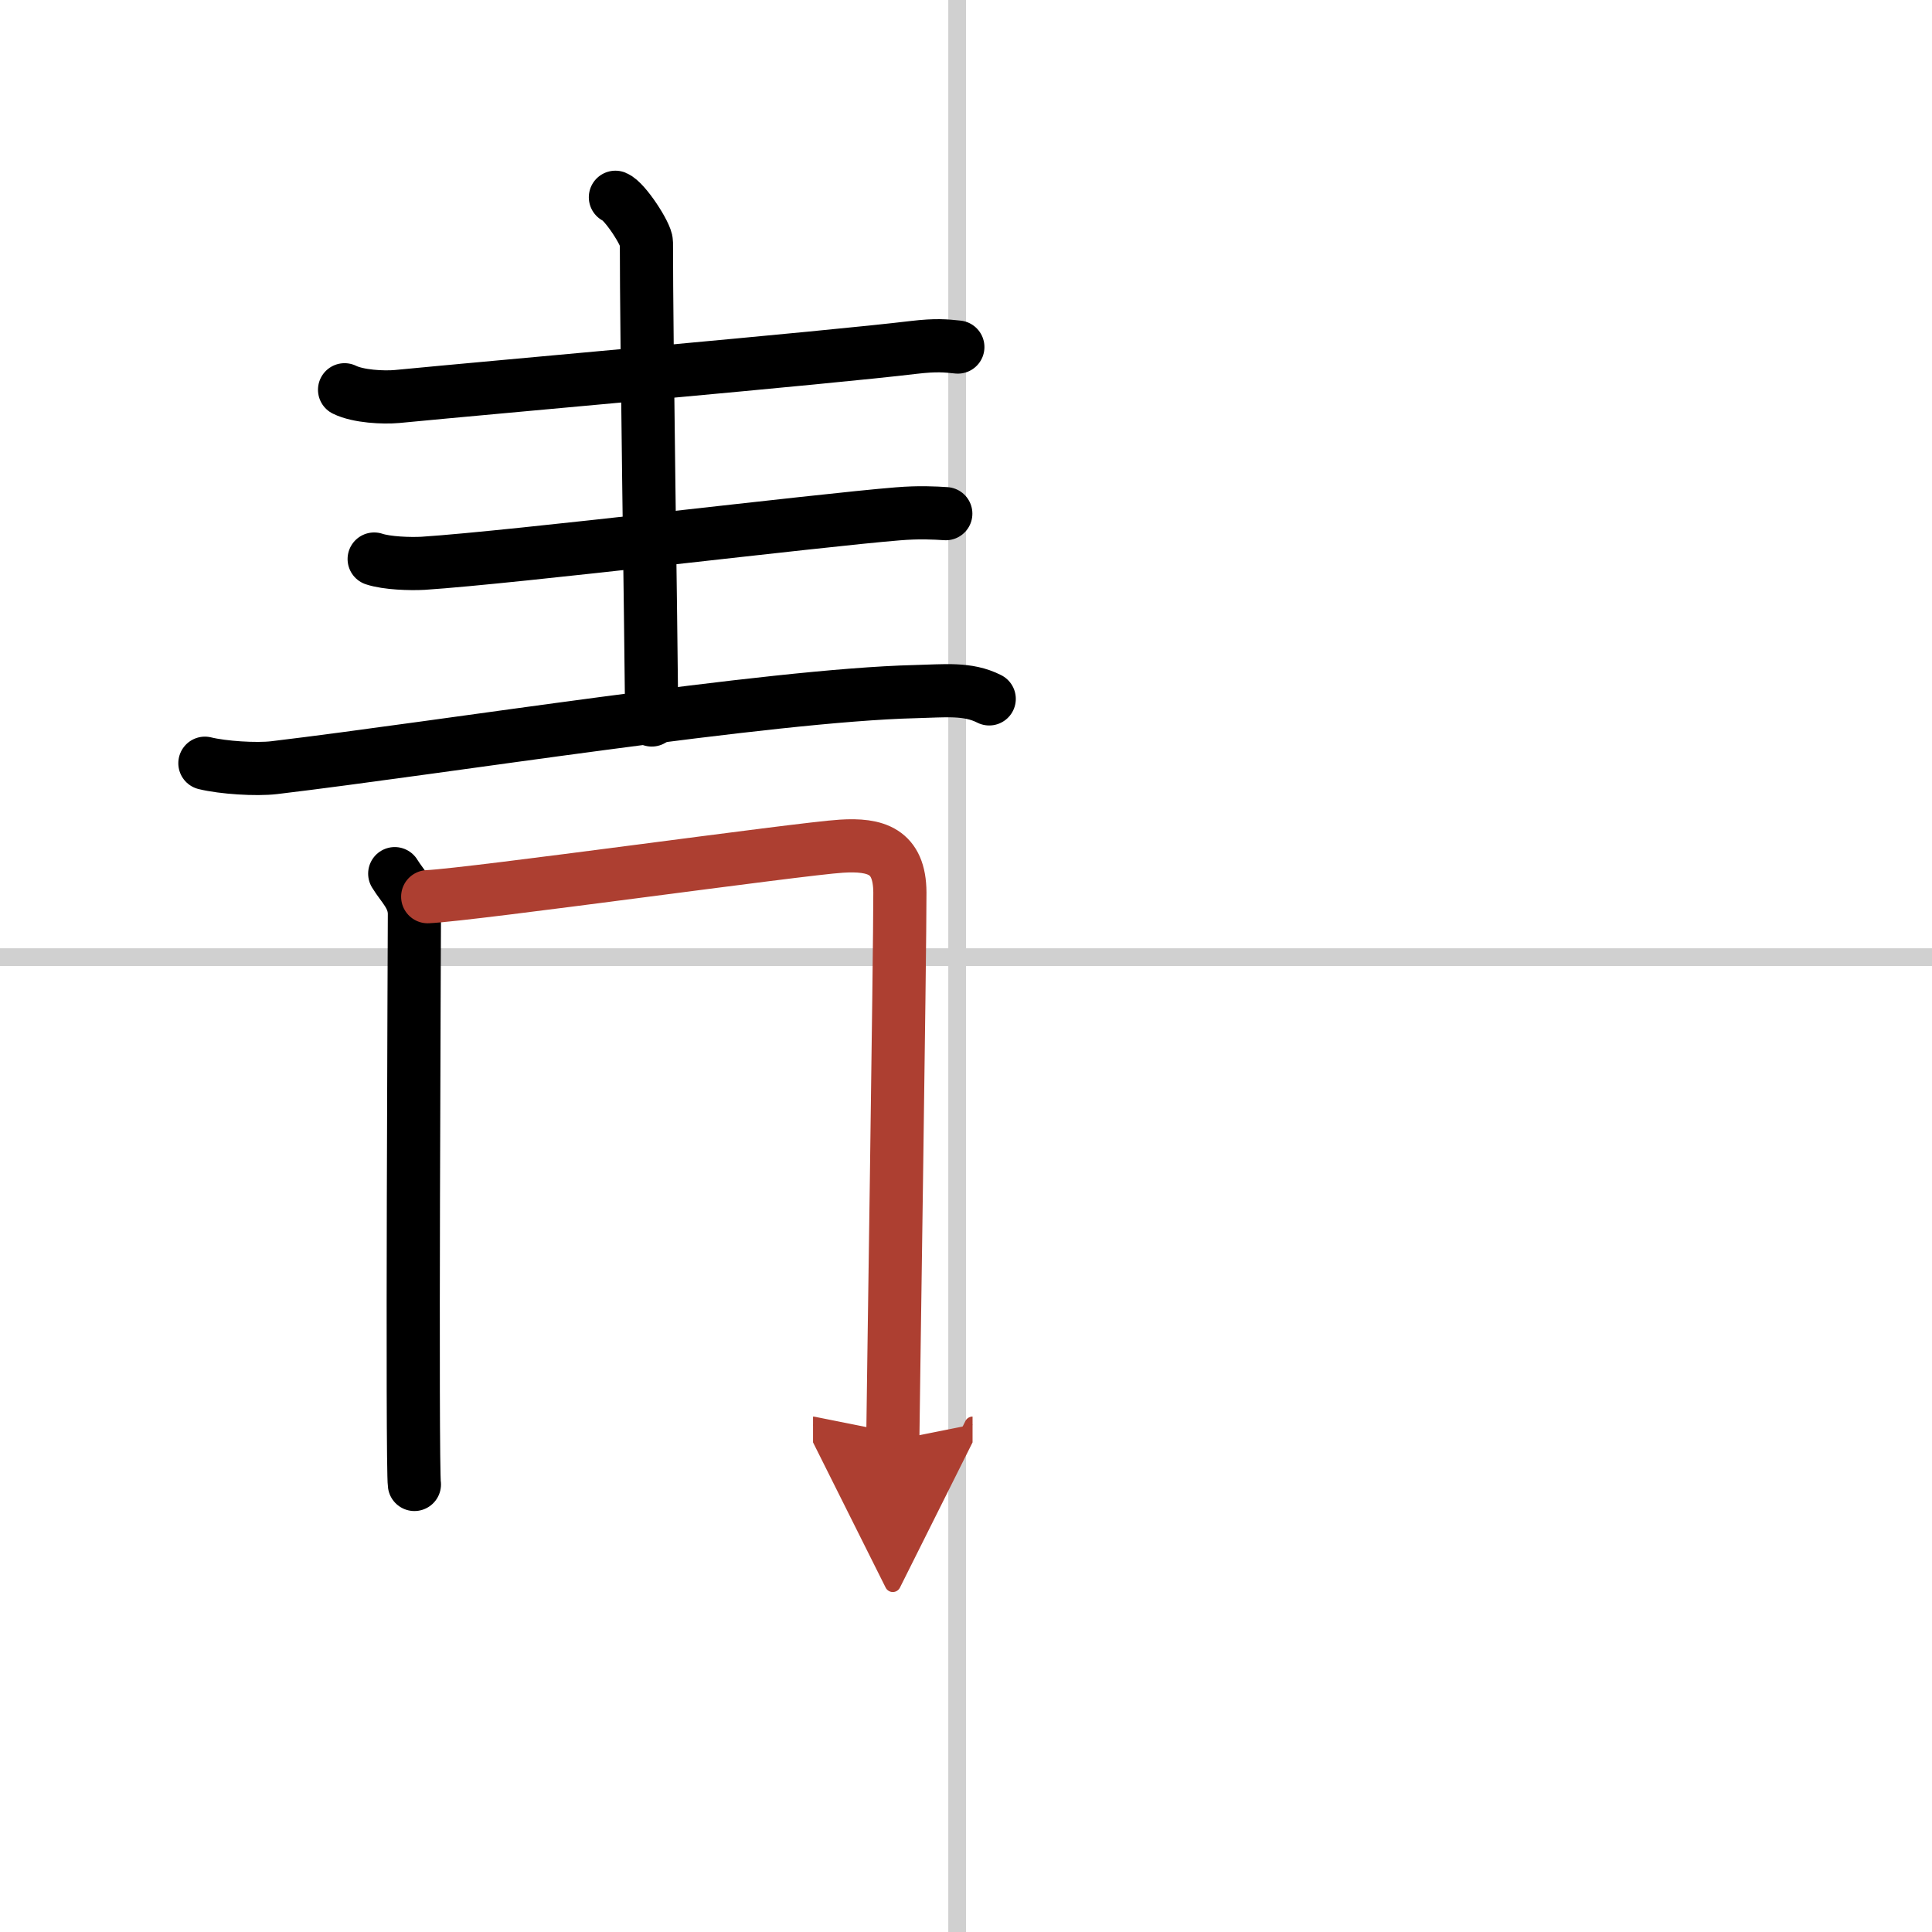
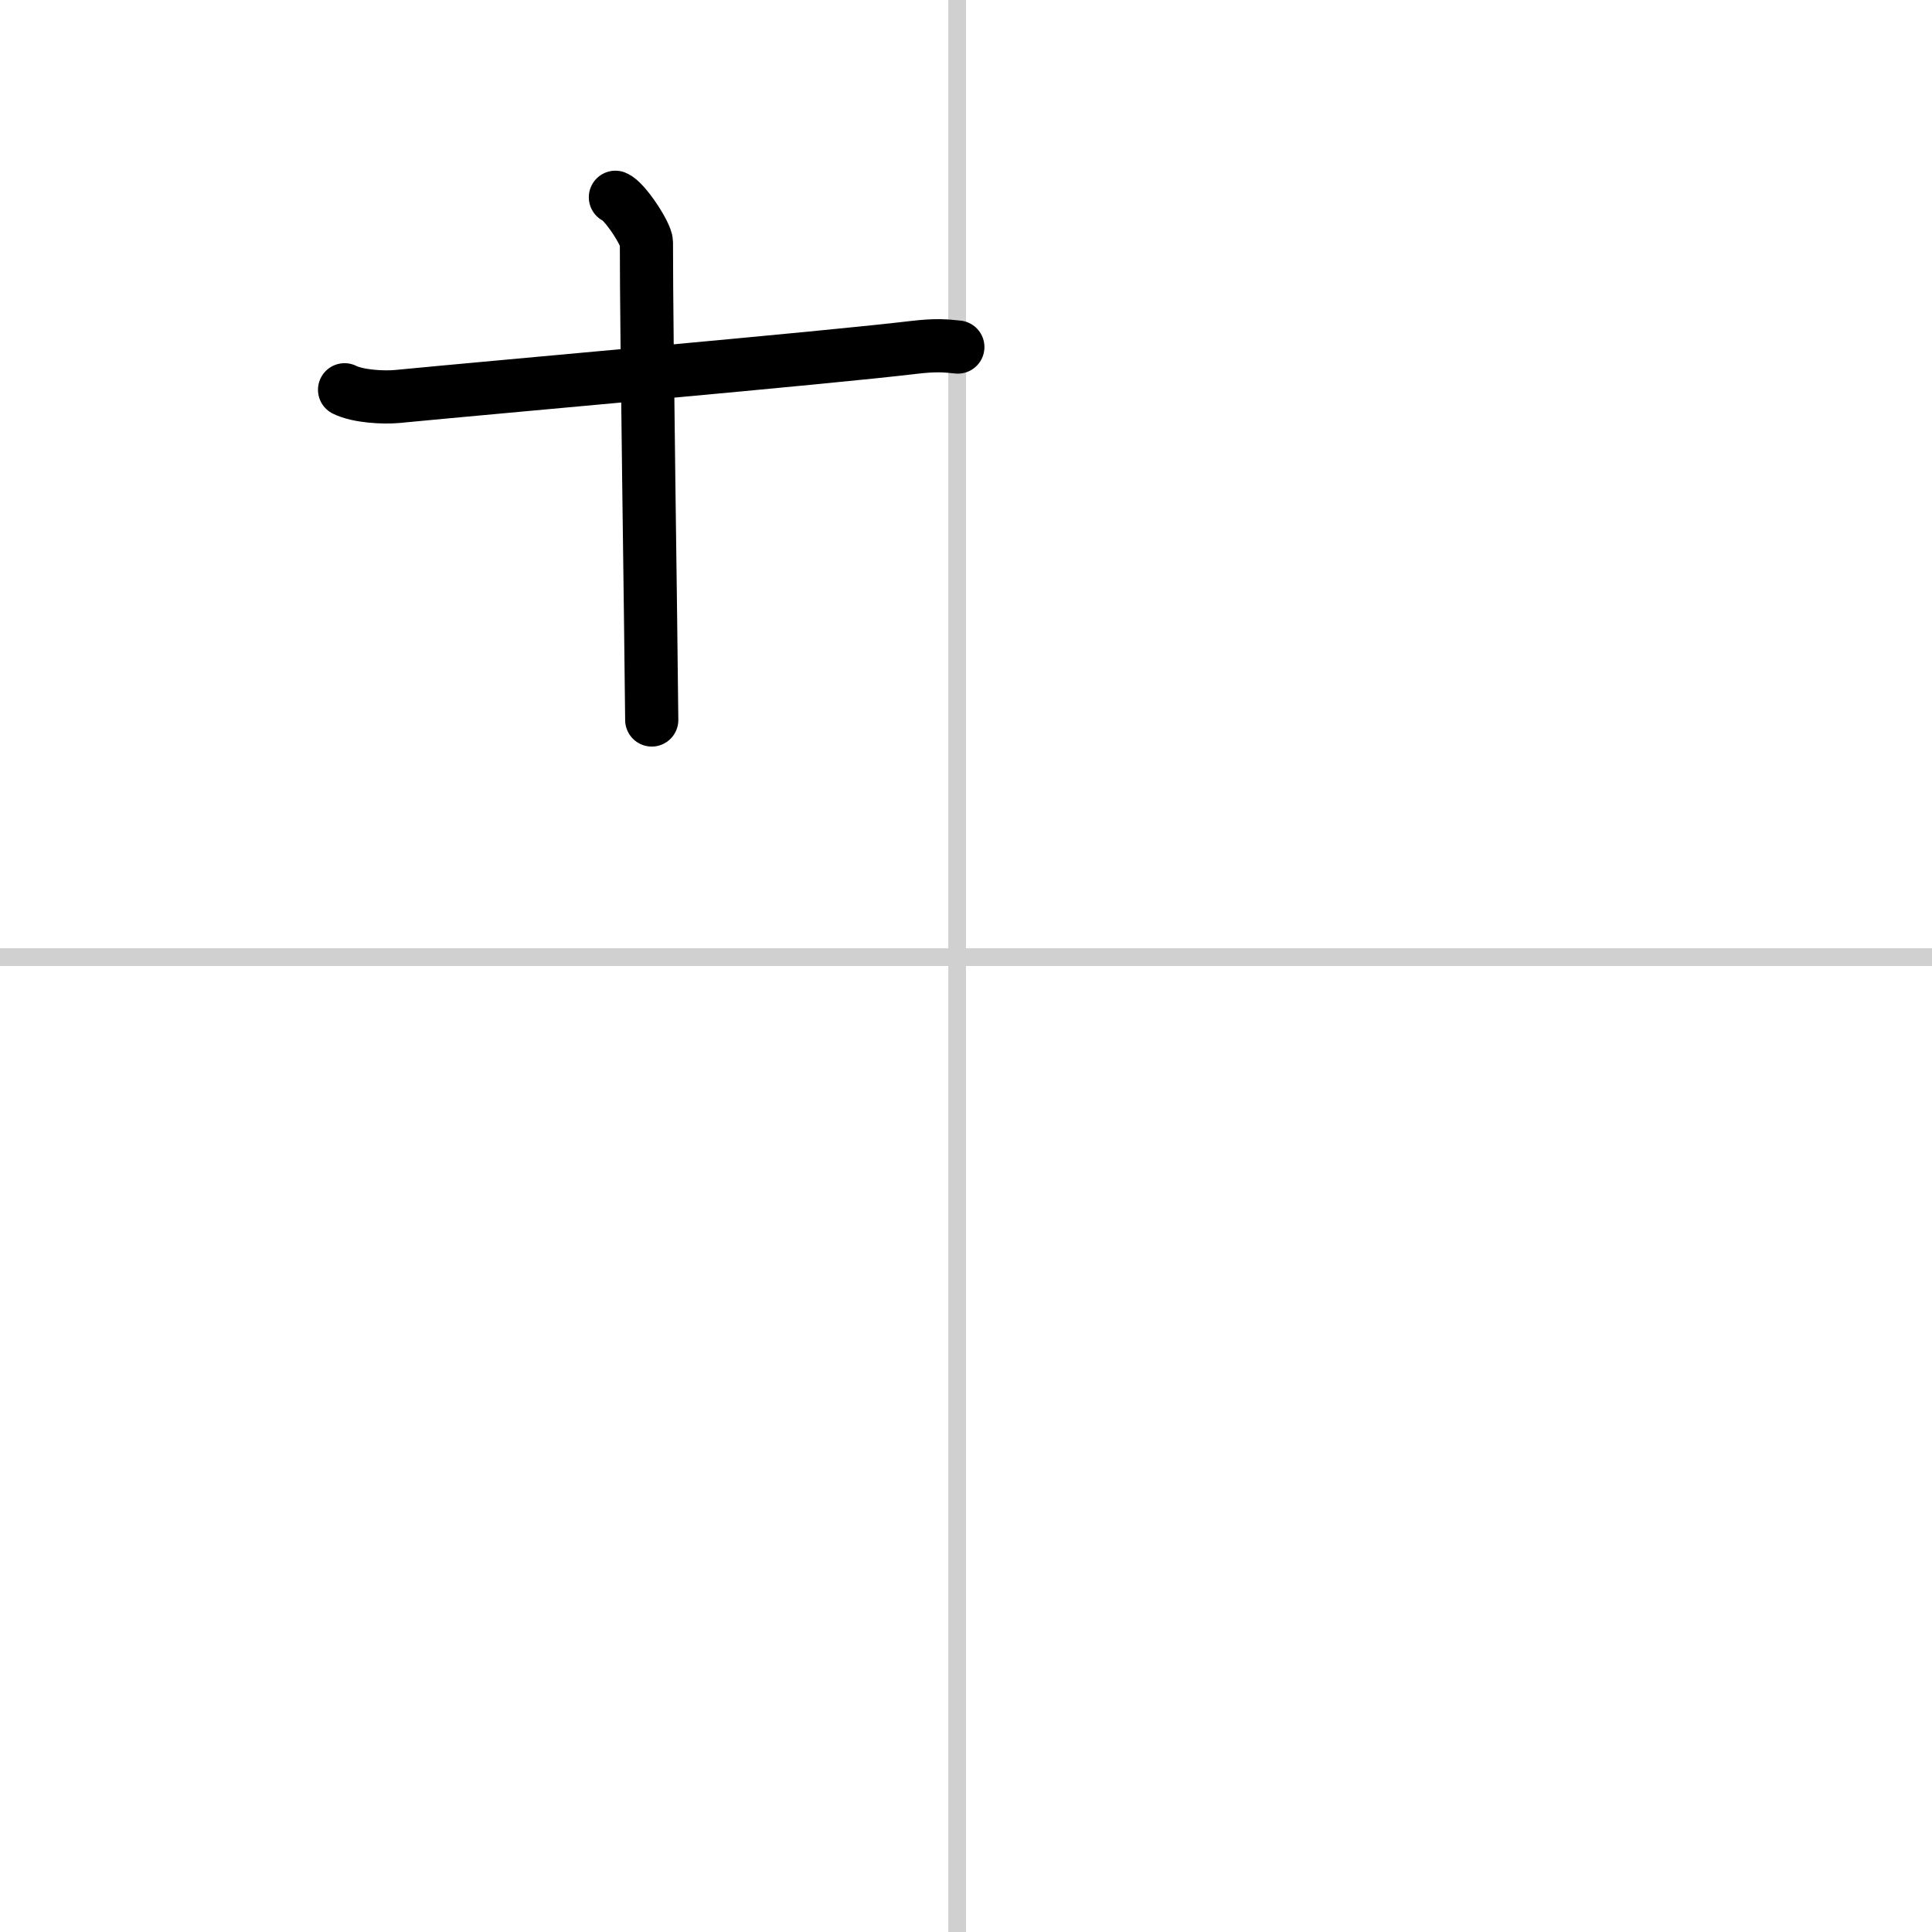
<svg xmlns="http://www.w3.org/2000/svg" width="400" height="400" viewBox="0 0 109 109">
  <defs>
    <marker id="a" markerWidth="4" orient="auto" refX="1" refY="5" viewBox="0 0 10 10">
      <polyline points="0 0 10 5 0 10 1 5" fill="#ad3f31" stroke="#ad3f31" />
    </marker>
  </defs>
  <g fill="none" stroke="#000" stroke-linecap="round" stroke-linejoin="round" stroke-width="3">
-     <rect width="100%" height="100%" fill="#fff" stroke="#fff" />
    <line x1="54" x2="54" y2="109" stroke="#d0d0d0" stroke-width="1" />
    <line x2="109" y1="54" y2="54" stroke="#d0d0d0" stroke-width="1" />
    <path d="m19.44 21.99c0.77 0.38 2.18 0.45 2.96 0.38 5.56-0.54 24.36-2.19 29.15-2.77 1.28-0.15 1.81-0.09 2.49-0.02" />
    <path d="m34.72 11.13c0.53 0.21 1.75 2.09 1.75 2.54 0 5.58 0.25 21.12 0.3 26.95" />
-     <path d="m21.11 31.54c0.72 0.24 2.04 0.28 2.76 0.24 5.2-0.34 22.3-2.43 26.78-2.79 1.2-0.1 2.08-0.05 2.71-0.01" />
-     <path d="m11.56 43.06c1.02 0.25 2.89 0.37 3.91 0.25 9.47-1.13 27.96-4.09 36.15-4.29 1.69-0.04 2.97-0.21 4.19 0.41" />
-     <path d="m22.27 49.29c0.45 0.74 1.11 1.29 1.11 2.28s-0.15 31.19 0 32.18" />
-     <path d="m24.13 50.59c2.55-0.12 21.01-2.71 23.34-2.85 1.93-0.12 3.29 0.26 3.3 2.61 0.01 3.15-0.4 30.17-0.4 30.92" marker-end="url(#a)" stroke="#ad3f31" />
  </g>
</svg>